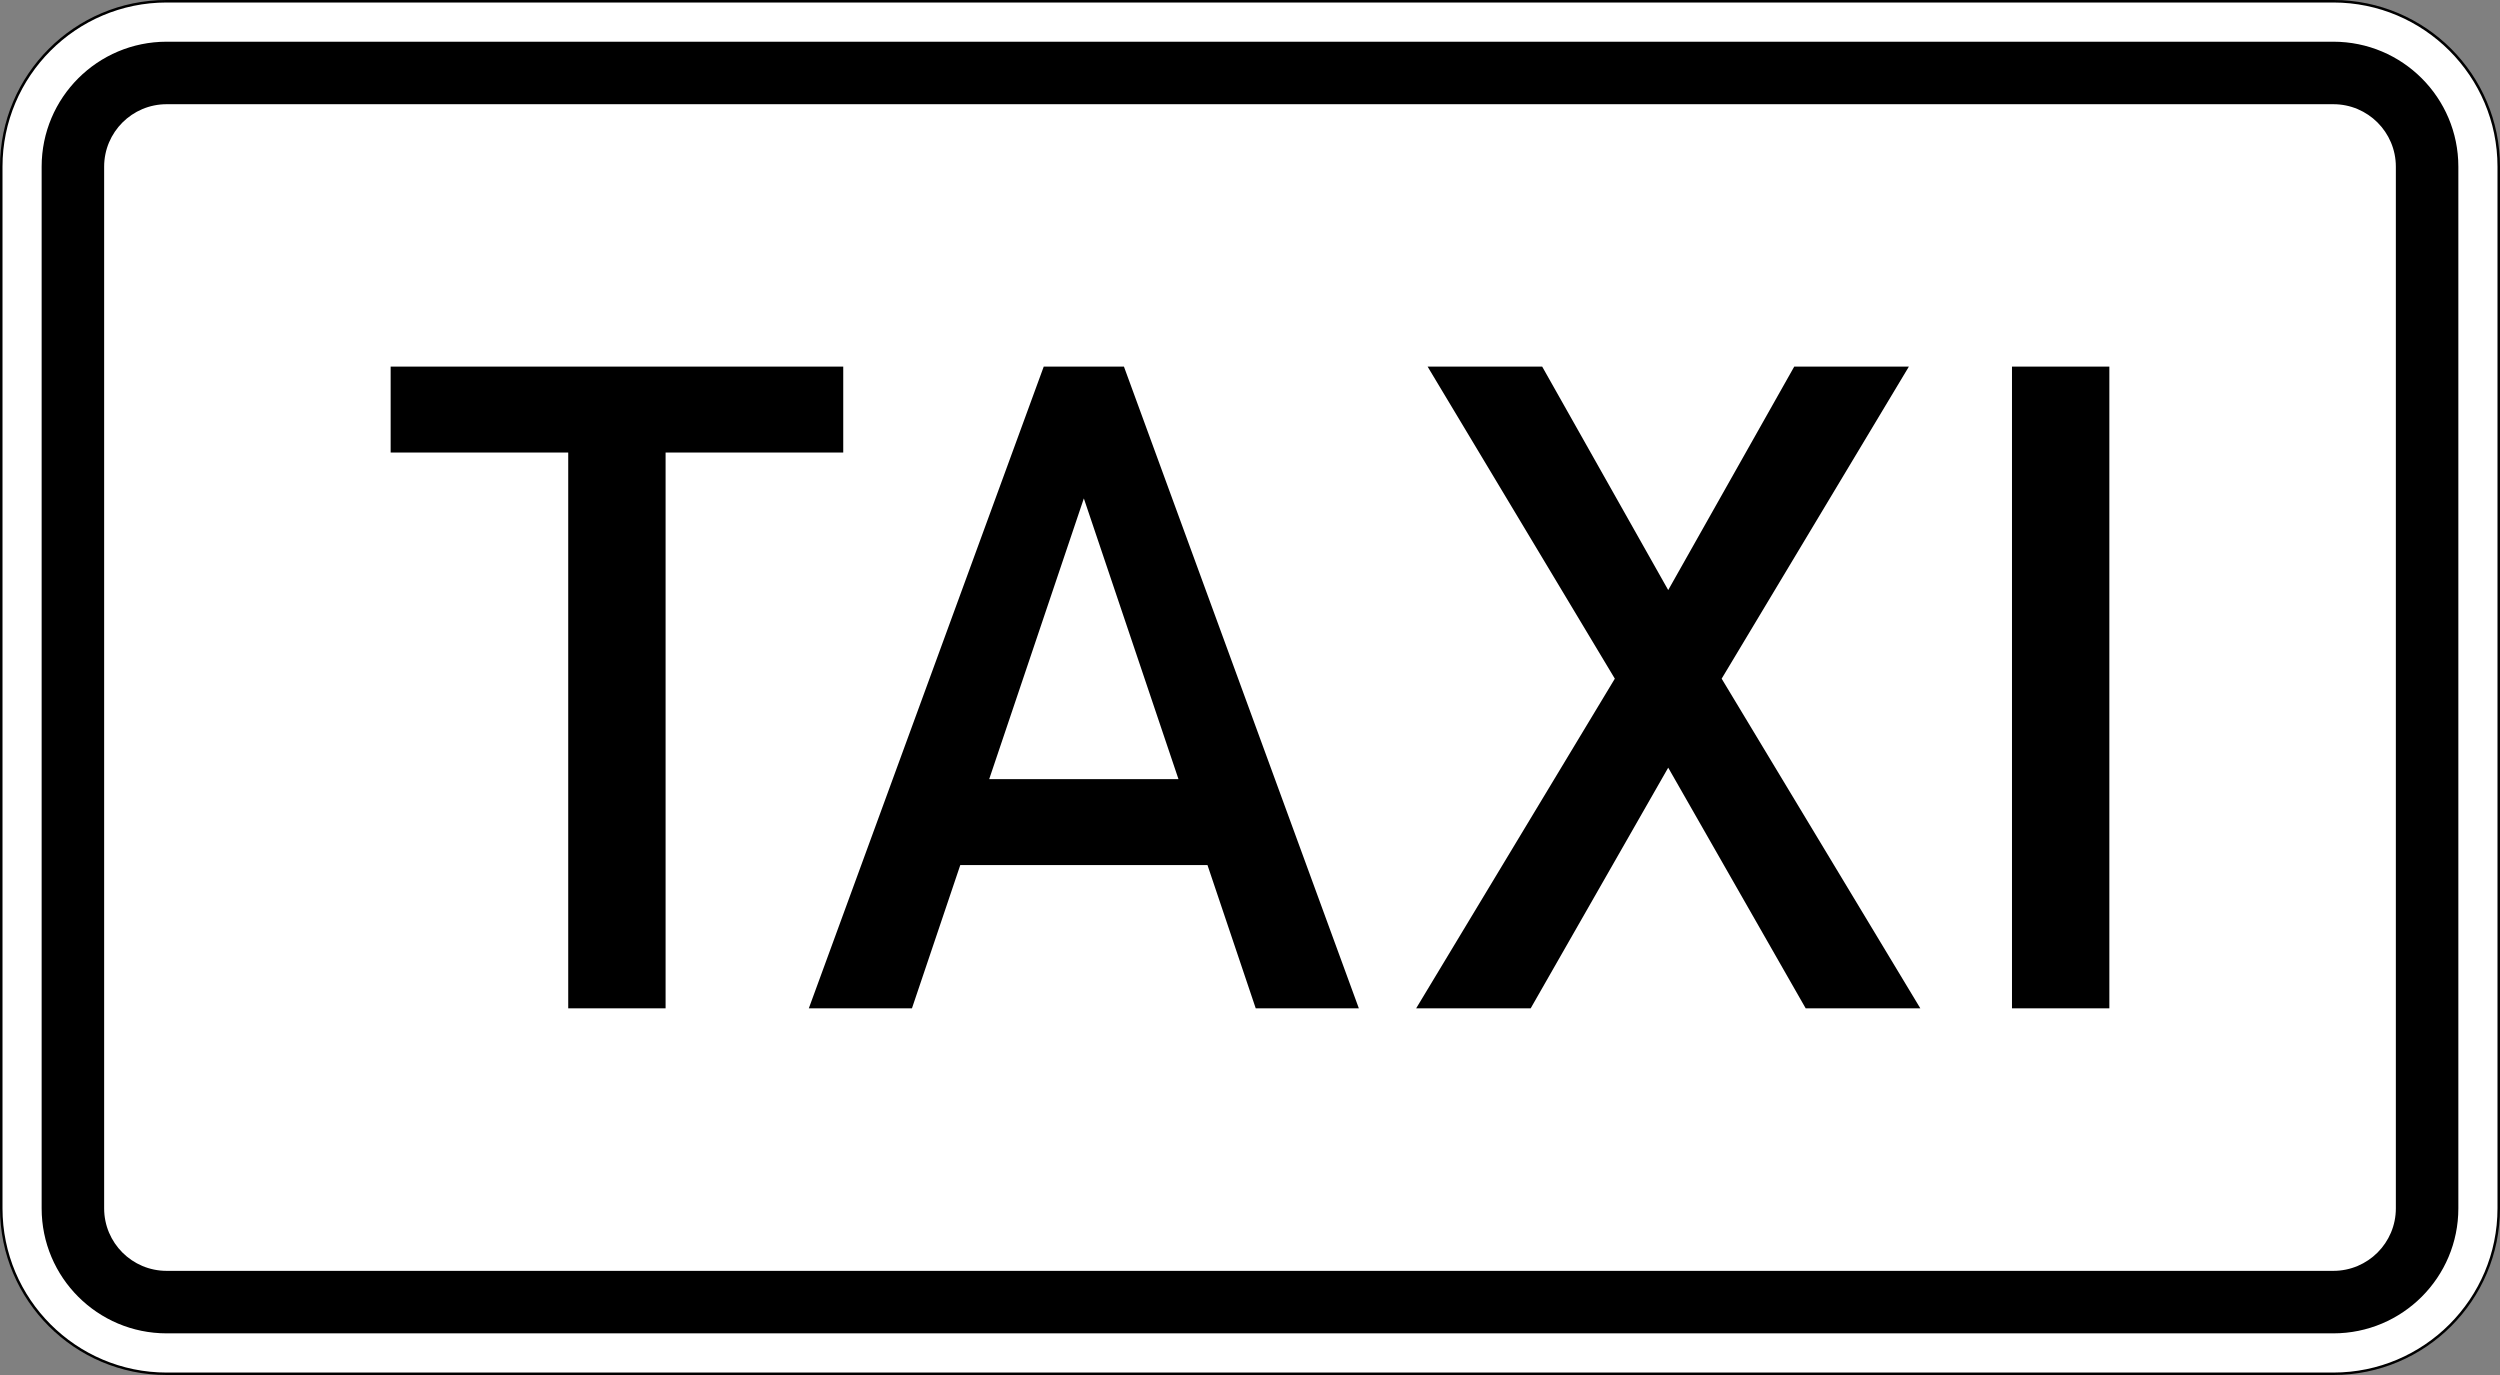
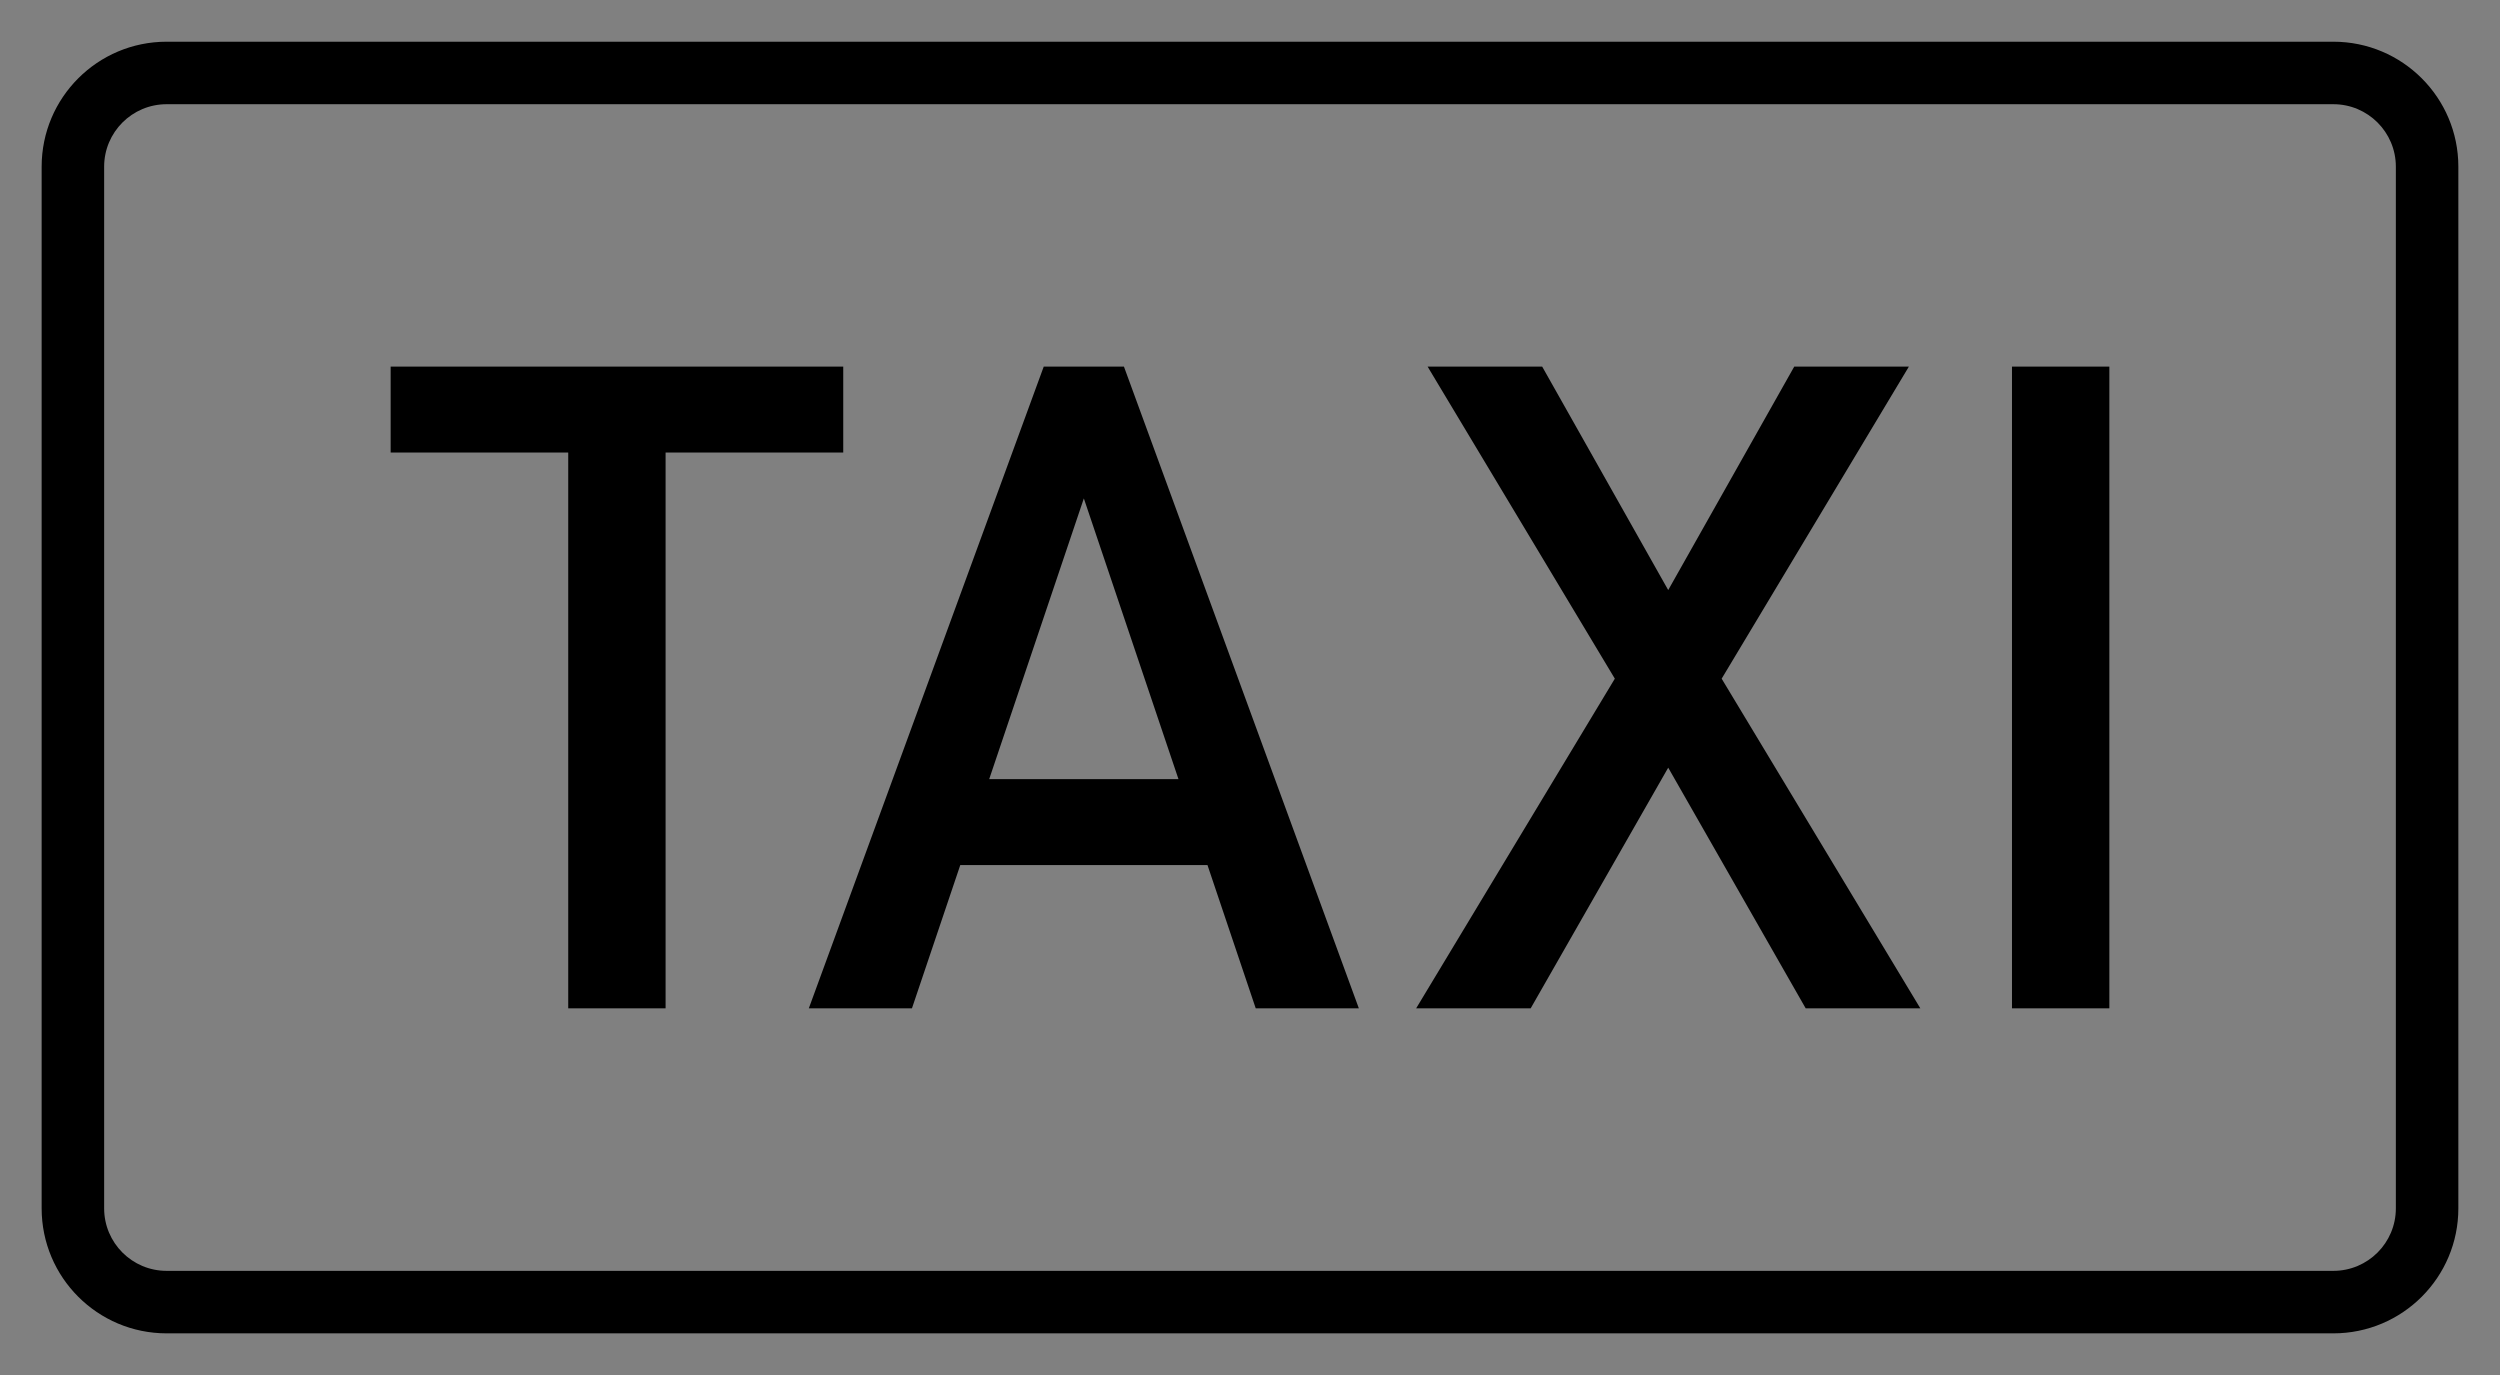
<svg xmlns="http://www.w3.org/2000/svg" viewBox="0 0 600 330" height="330" width="600" xml:space="preserve" version="1.1" id="svg12354">
  <rect x="0" y="0" width="600" height="330" fill="#808080" stroke="none" />
  <defs id="defs12358">
    <clipPath id="clipPath12370" clipPathUnits="userSpaceOnUse">
-       <path id="path12372" d="M 0,0 480,0 480,264 0,264 0,0 Z" />
-     </clipPath>
+       </clipPath>
  </defs>
  <g transform="matrix(1.25,0,0,-1.25,0,330)" id="g12362">
    <g id="g12364">
      <g id="g12366">
        <g id="g12368" />
        <g id="g12374">
          <g id="g12376" clip-path="url(#clipPath12370)">
            <g id="g12378">
-               <path id="path12380" style="fill:#ffffff;fill-opacity:1;fill-rule:nonzero;stroke:none" d="m 31.996,263.758 c -17.512,0 -31.754,-14.25 -31.754,-31.766 l 0,-199.996 C 0.242,14.484 14.484,0.242 31.996,0.242 l 416.008,0 c 17.512,0 31.754,14.242 31.754,31.754 l 0,199.996 c 0,17.516 -14.242,31.766 -31.754,31.766" />
-               <path id="path12382" style="fill:#000000;fill-opacity:1;fill-rule:nonzero;stroke:none" d="M 31.996,0.469 C 14.613,0.469 0.48,14.613 0.48,31.996 l 0,199.996 c 0,17.383 14.133,31.528 31.516,31.528 l 416.008,0 c 17.383,0 31.516,-14.145 31.516,-31.528 l 0,-199.996 c 0,-17.383 -14.133,-31.527 -31.516,-31.527 l -416.008,0 z M 448.004,264 31.996,264 C 14.32,264 0,249.672 0,231.992 L 0,31.996 C 0,14.328 14.32,0 31.996,0 L 448.004,0 C 465.672,0 480,14.328 480,31.996 l 0,199.996 C 480,249.672 465.672,264 448.004,264" />
+               <path id="path12382" style="fill:#000000;fill-opacity:1;fill-rule:nonzero;stroke:none" d="M 31.996,0.469 l 0,199.996 c 0,17.383 14.133,31.528 31.516,31.528 l 416.008,0 c 17.383,0 31.516,-14.145 31.516,-31.528 l 0,-199.996 c 0,-17.383 -14.133,-31.527 -31.516,-31.527 l -416.008,0 z M 448.004,264 31.996,264 C 14.32,264 0,249.672 0,231.992 L 0,31.996 C 0,14.328 14.32,0 31.996,0 L 448.004,0 C 465.672,0 480,14.328 480,31.996 l 0,199.996 C 480,249.672 465.672,264 448.004,264" />
            </g>
          </g>
        </g>
      </g>
    </g>
    <g id="g12384">
      <path id="path12386" style="fill:#000000;fill-opacity:1;fill-rule:nonzero;stroke:none" d="m 31.996,19.996 416.008,0 c 6.629,0 12,5.371 12,12 l 0,199.996 c 0,6.629 -5.371,12 -12,12 l -416.008,0 c -6.629,0 -12,-5.371 -12,-12 l 0,-199.996 c 0,-6.629 5.371,-12 12,-12 z m 0,-12 c -13.258,0 -24,10.742 -24,24 l 0,199.996 c 0,13.258 10.742,24 24,24 l 416.008,0 c 13.258,0 24,-10.742 24,-24 l 0,-199.996 c 0,-13.258 -10.742,-24 -24,-24" />
      <path id="path12388" style="fill:#000000;fill-opacity:1;fill-rule:nonzero;stroke:none" d="m 404.996,70.402 -18.695,0 0,123.207 18.695,0 0,-123.207 z m -133.094,0 38.145,63.293 -35.945,59.914 22,0 24.195,-42.902 24.195,42.902 22.012,0 -35.945,-59.914 38.144,-63.293 -22.012,0 -26.394,46.207 -26.406,-46.207 -21.989,0 z m -81.976,44.008 36.34,0 -18.168,53.895 -18.172,-53.895 z m -34.633,-44.008 45.102,123.207 15.402,0 45.101,-123.207 -19.8,0 -9.262,27.5 -47.465,0 -9.277,-27.5 -19.801,0 z m -46.195,0 0,106.711 -34.094,0 0,16.496 86.898,0 0,-16.496 -34.109,0 0,-106.711" />
    </g>
  </g>
</svg>